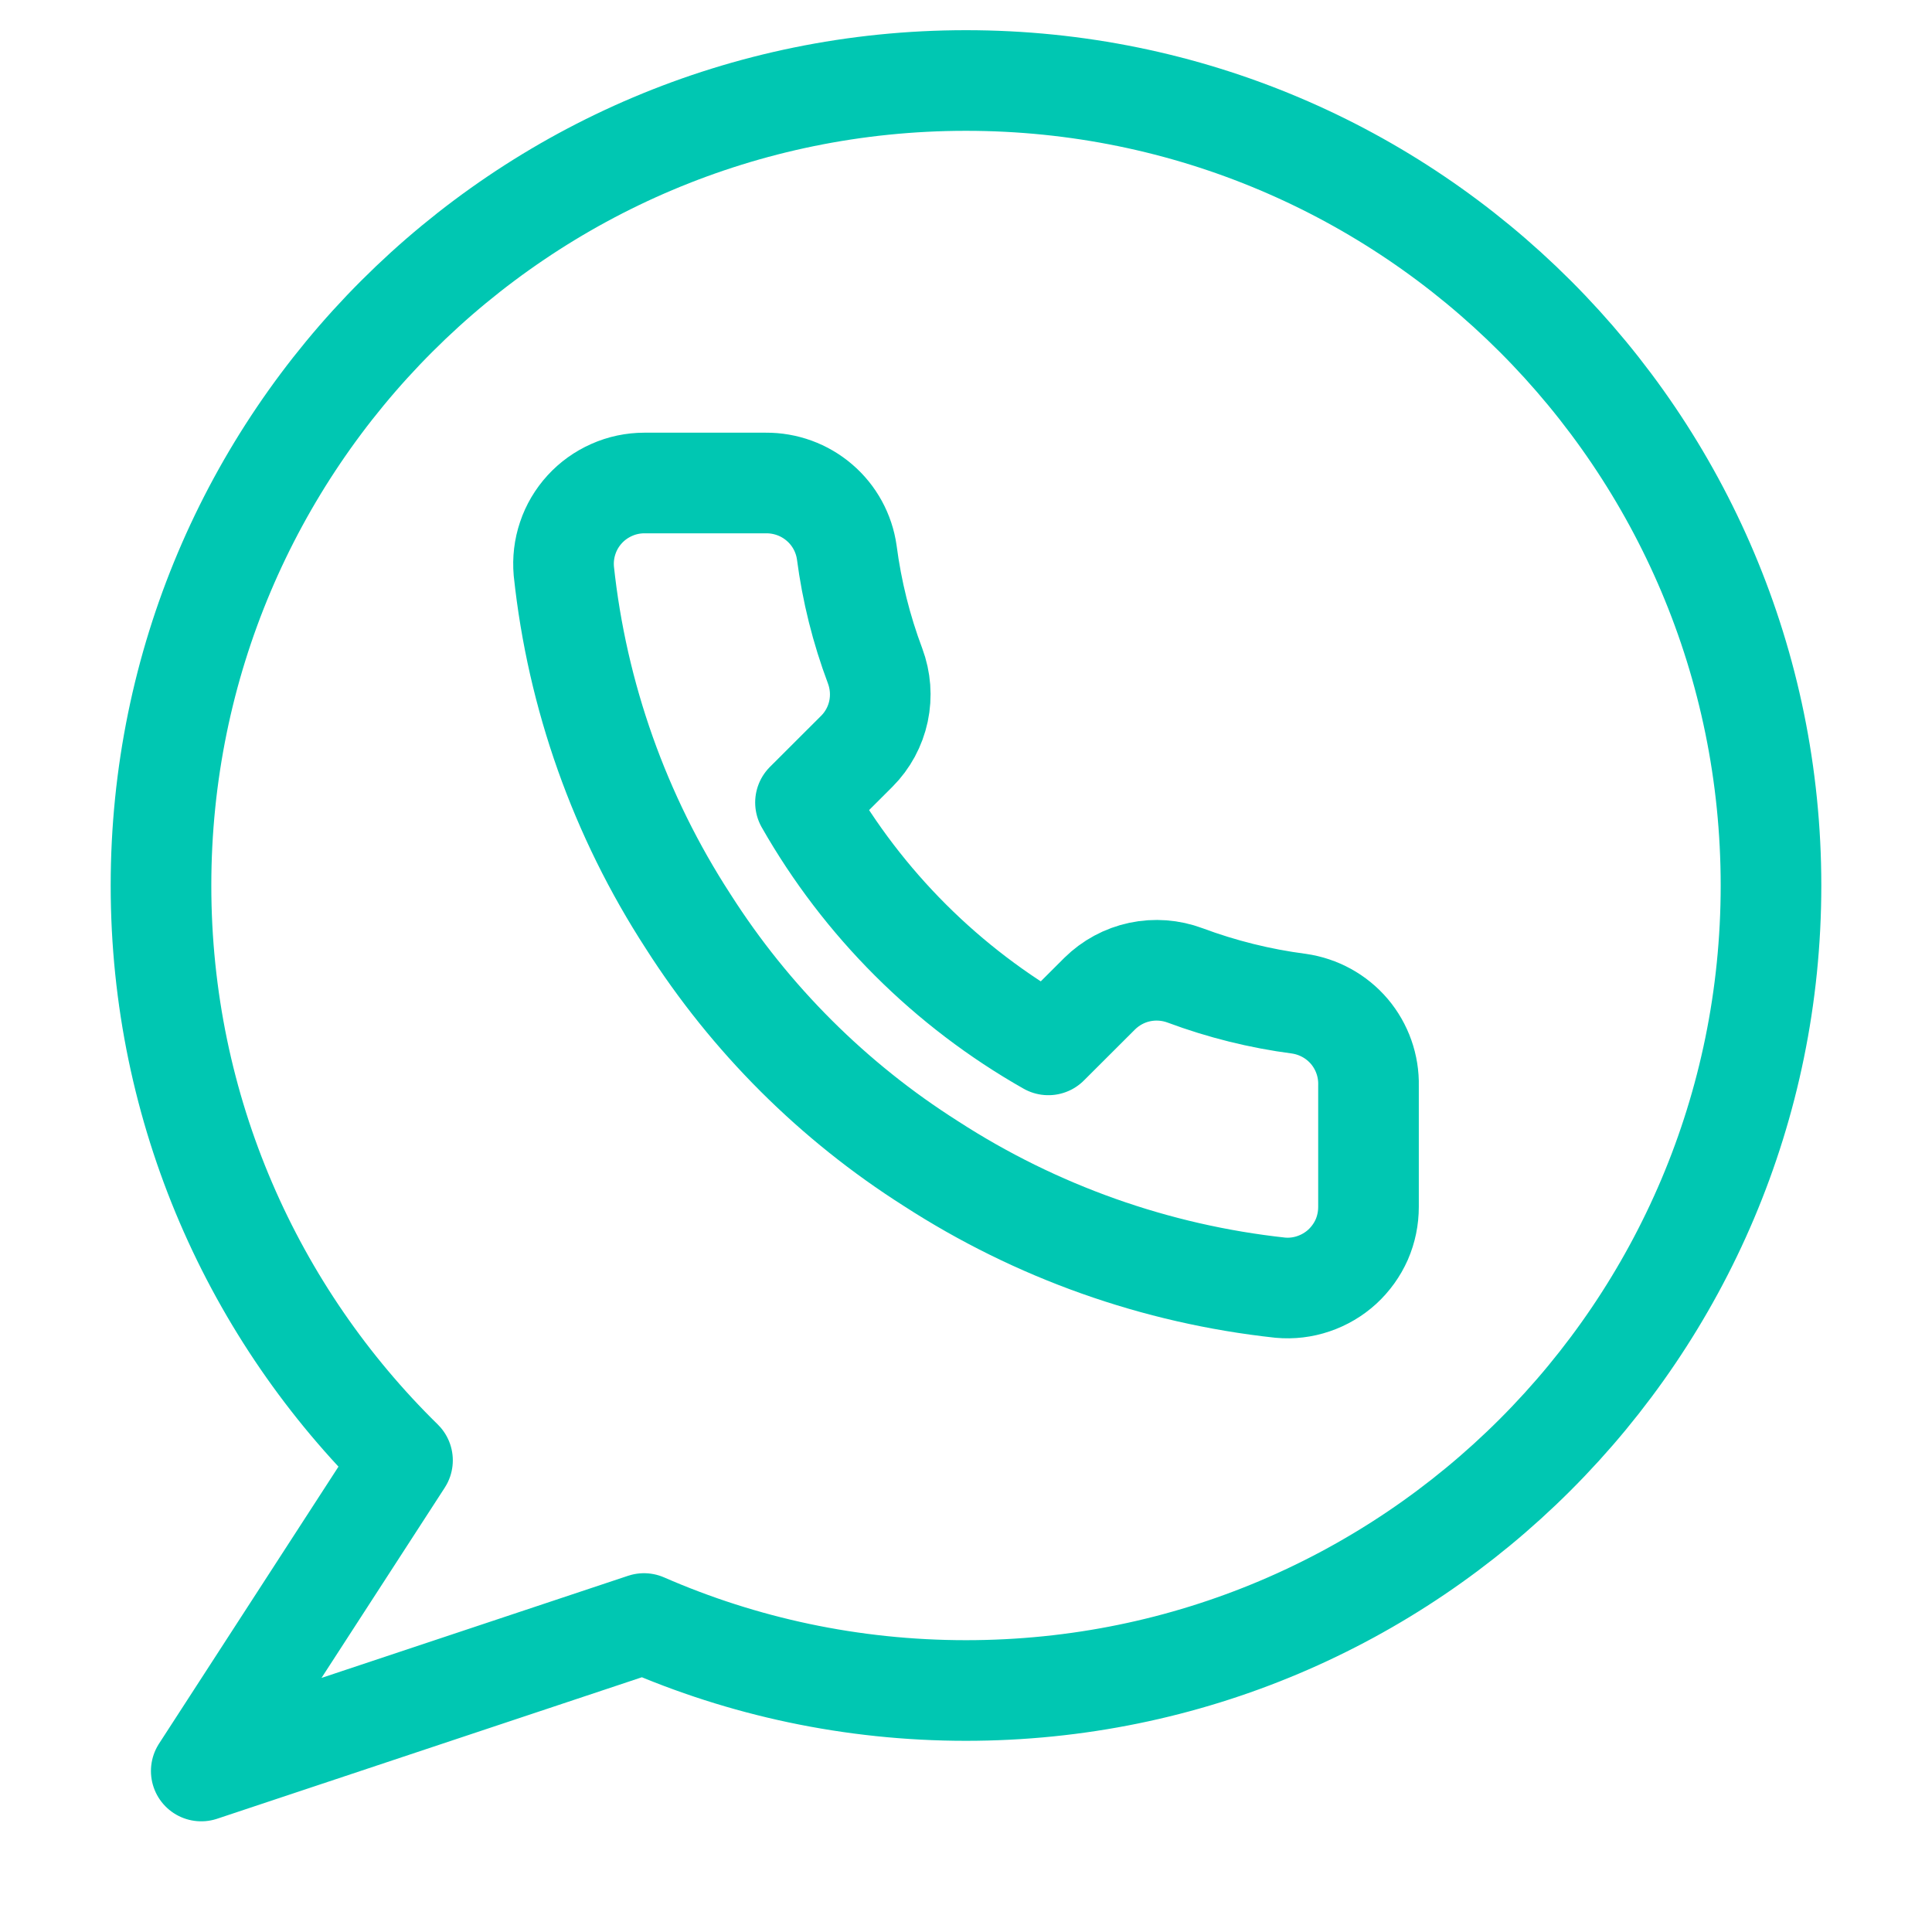
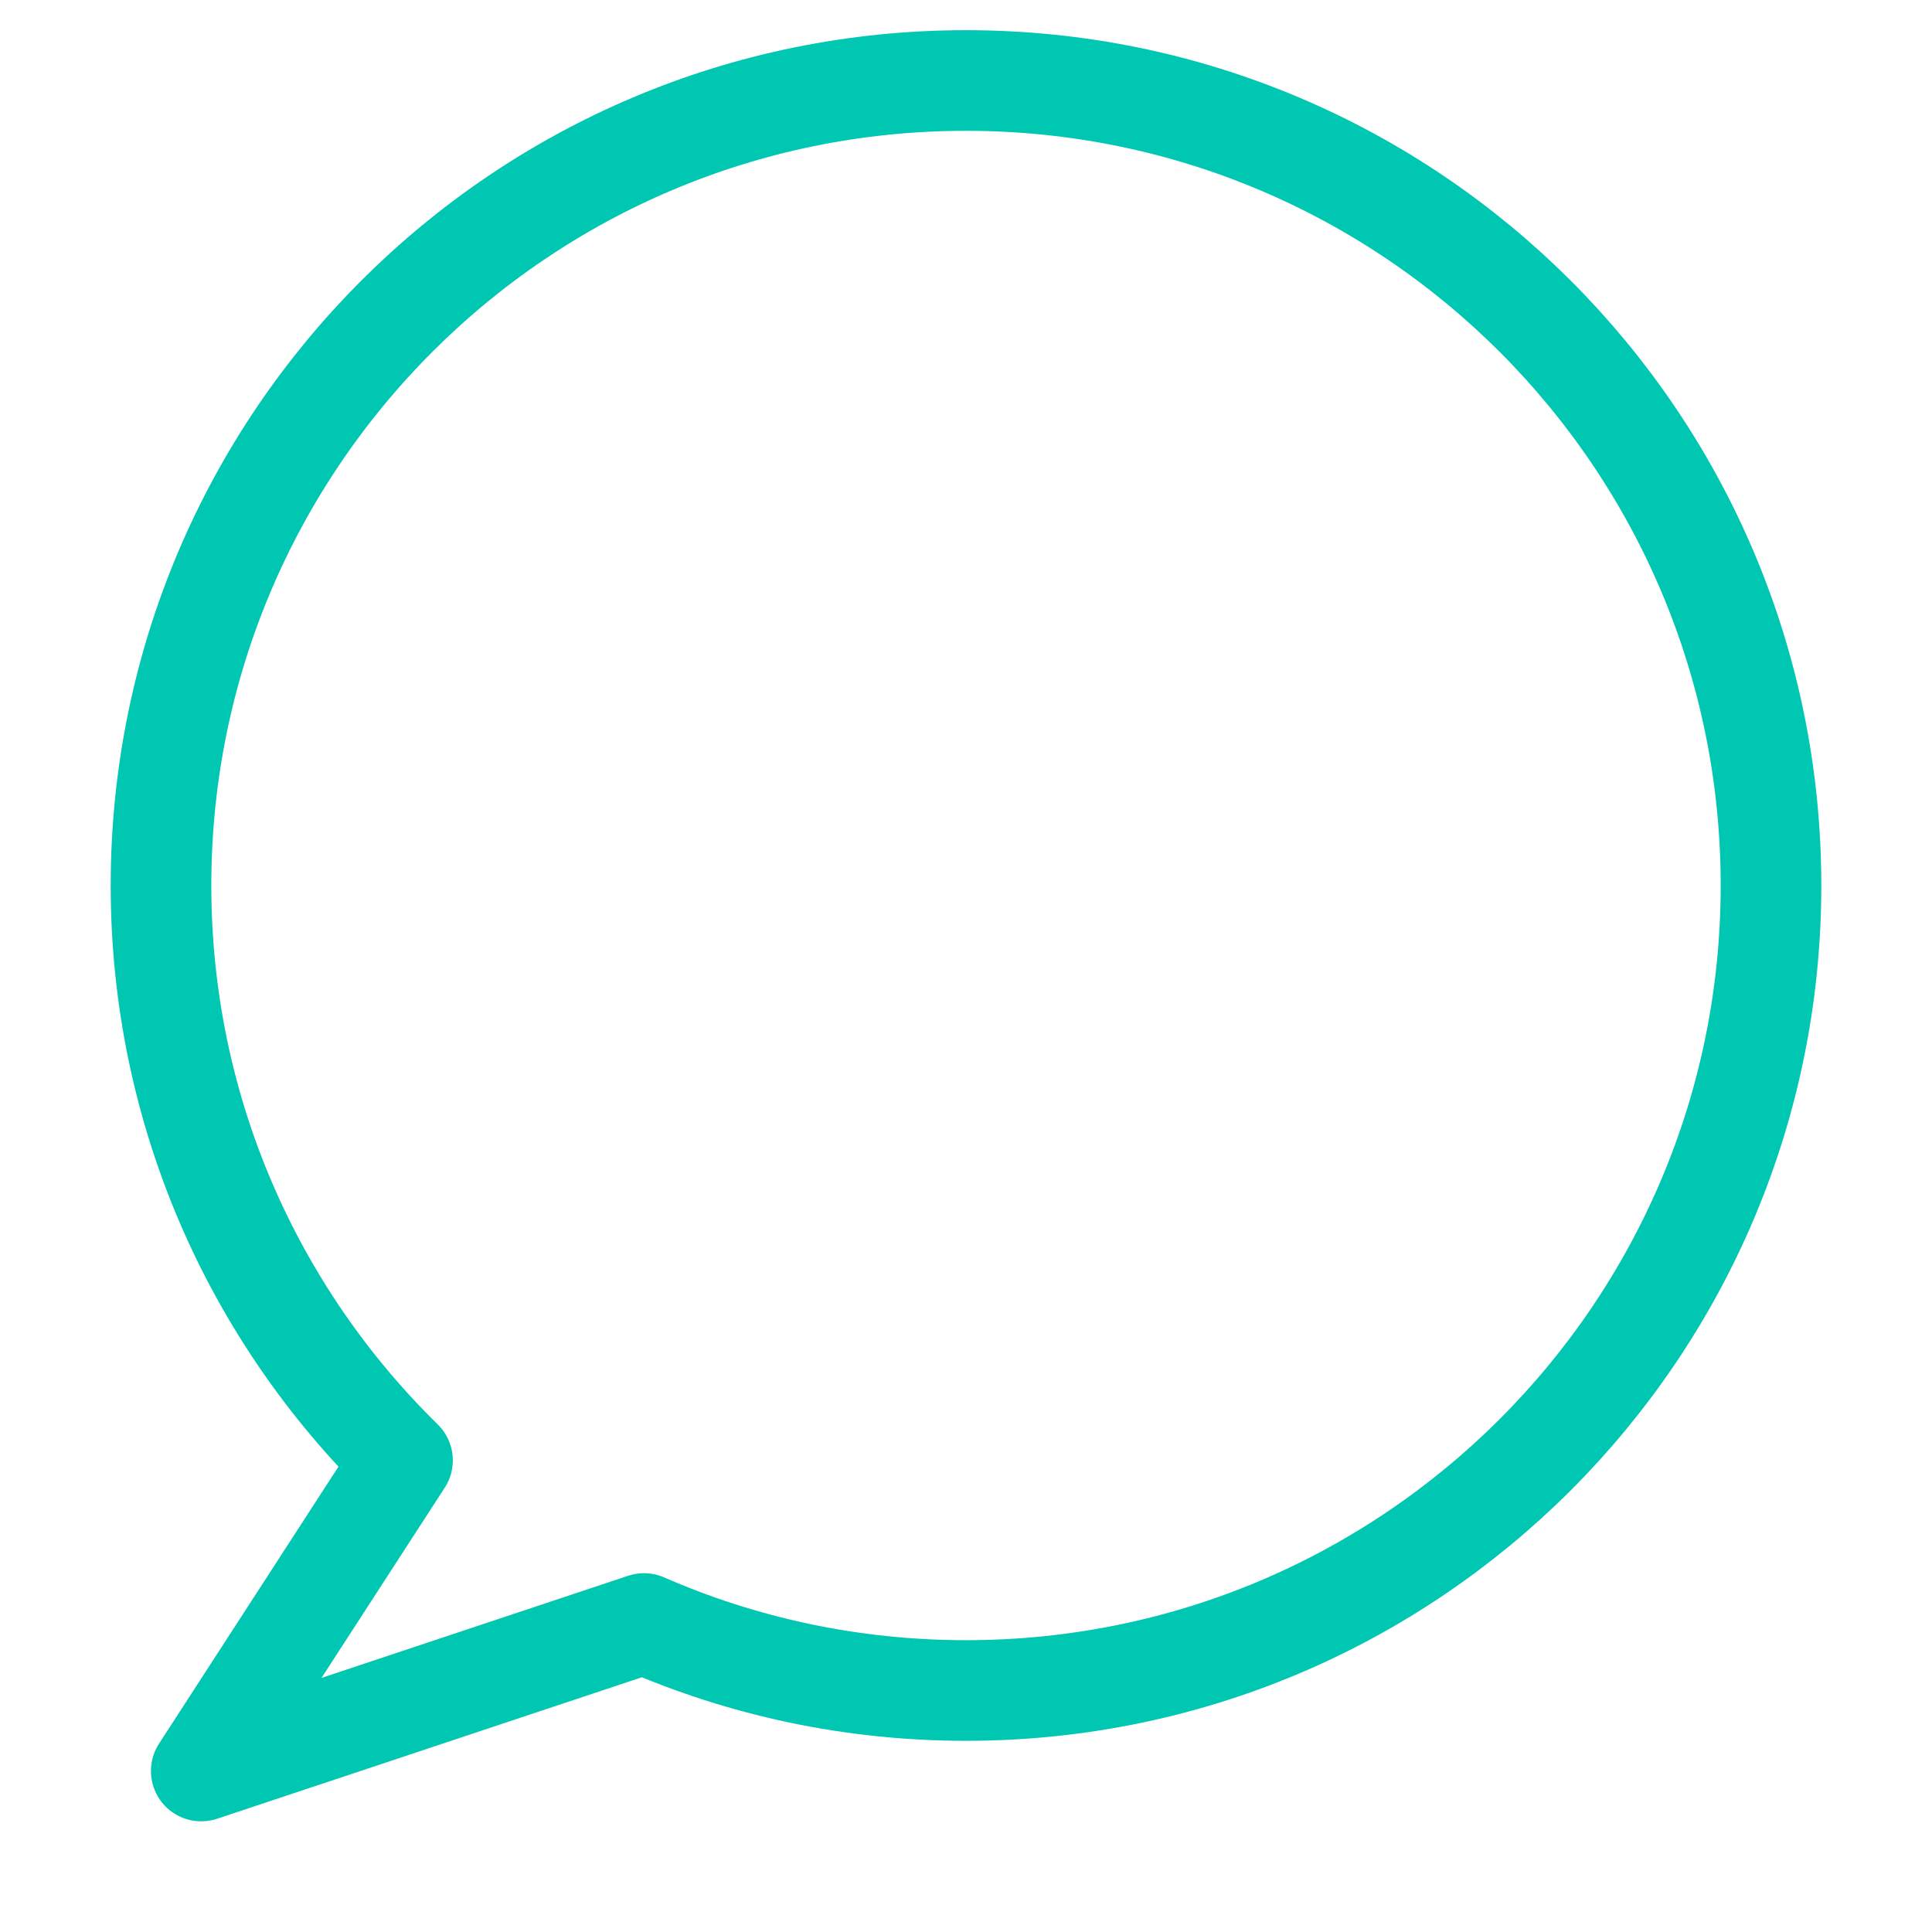
<svg xmlns="http://www.w3.org/2000/svg" width="24" height="24" viewBox="0 0 24 24" fill="none">
  <path d="M12 21C17.523 21 22 16.523 22 11C22 5.477 17.523 1 12 1C6.477 1 2 5.477 2 11C2 13.797 3.149 16.326 5 18.141L2.5 22L8 20.168C9.225 20.703 10.578 21 12 21Z" stroke="#00C7B2" stroke-width="1.25" stroke-linecap="round" stroke-linejoin="round" />
-   <path d="M17 13.487V14.992C17 15.132 16.972 15.27 16.916 15.399C16.859 15.527 16.777 15.641 16.674 15.736C16.571 15.83 16.449 15.902 16.316 15.947C16.184 15.992 16.043 16.009 15.904 15.996C14.356 15.828 12.87 15.3 11.565 14.455C10.35 13.685 9.32 12.657 8.548 11.445C7.698 10.136 7.169 8.645 7.004 7.094C6.992 6.955 7.008 6.815 7.053 6.683C7.097 6.551 7.169 6.43 7.263 6.327C7.357 6.224 7.472 6.142 7.599 6.086C7.727 6.029 7.865 6 8.005 6H9.513C9.757 5.998 9.994 6.084 10.179 6.243C10.364 6.401 10.485 6.622 10.519 6.863C10.582 7.345 10.7 7.818 10.871 8.273C10.938 8.453 10.953 8.648 10.913 8.836C10.873 9.023 10.78 9.196 10.644 9.332L10.006 9.969C10.722 11.226 11.764 12.266 13.023 12.98L13.661 12.343C13.798 12.208 13.97 12.115 14.158 12.075C14.347 12.035 14.542 12.05 14.722 12.117C15.178 12.287 15.652 12.405 16.135 12.468C16.379 12.503 16.602 12.625 16.762 12.813C16.921 13.001 17.006 13.241 17 13.487Z" stroke="#00C7B2" stroke-width="1.25" stroke-linecap="round" stroke-linejoin="round" />
</svg>